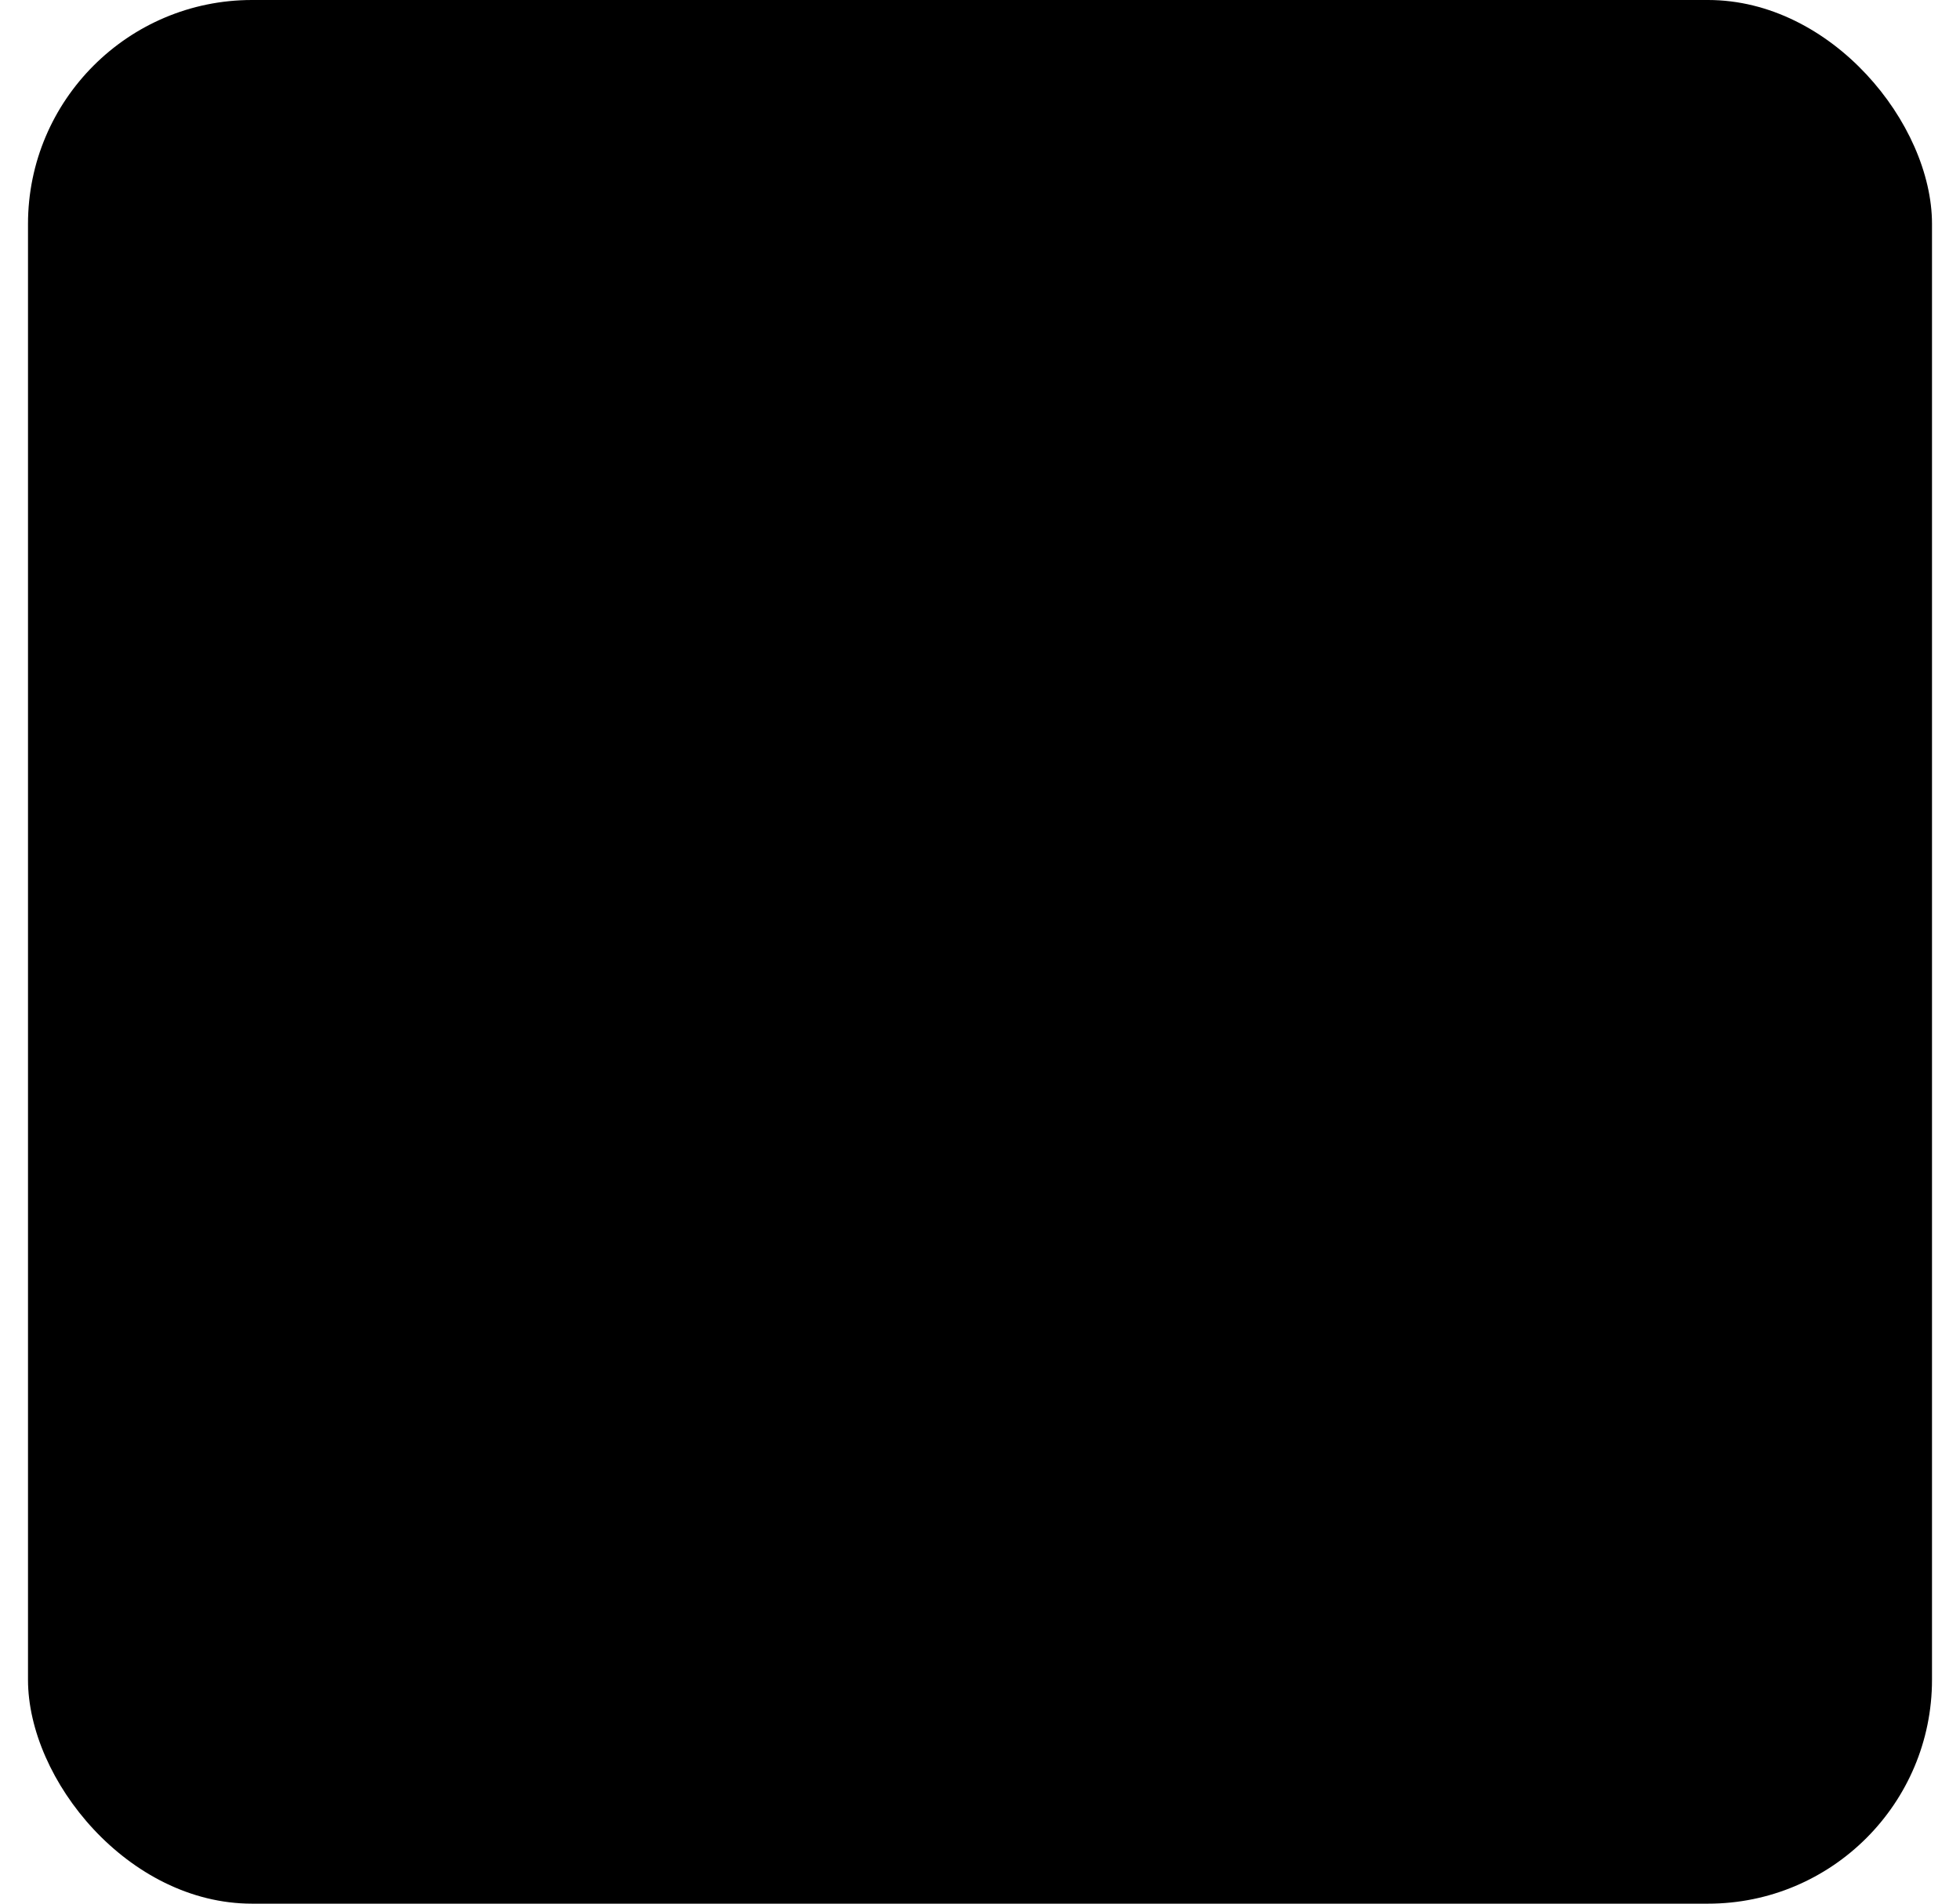
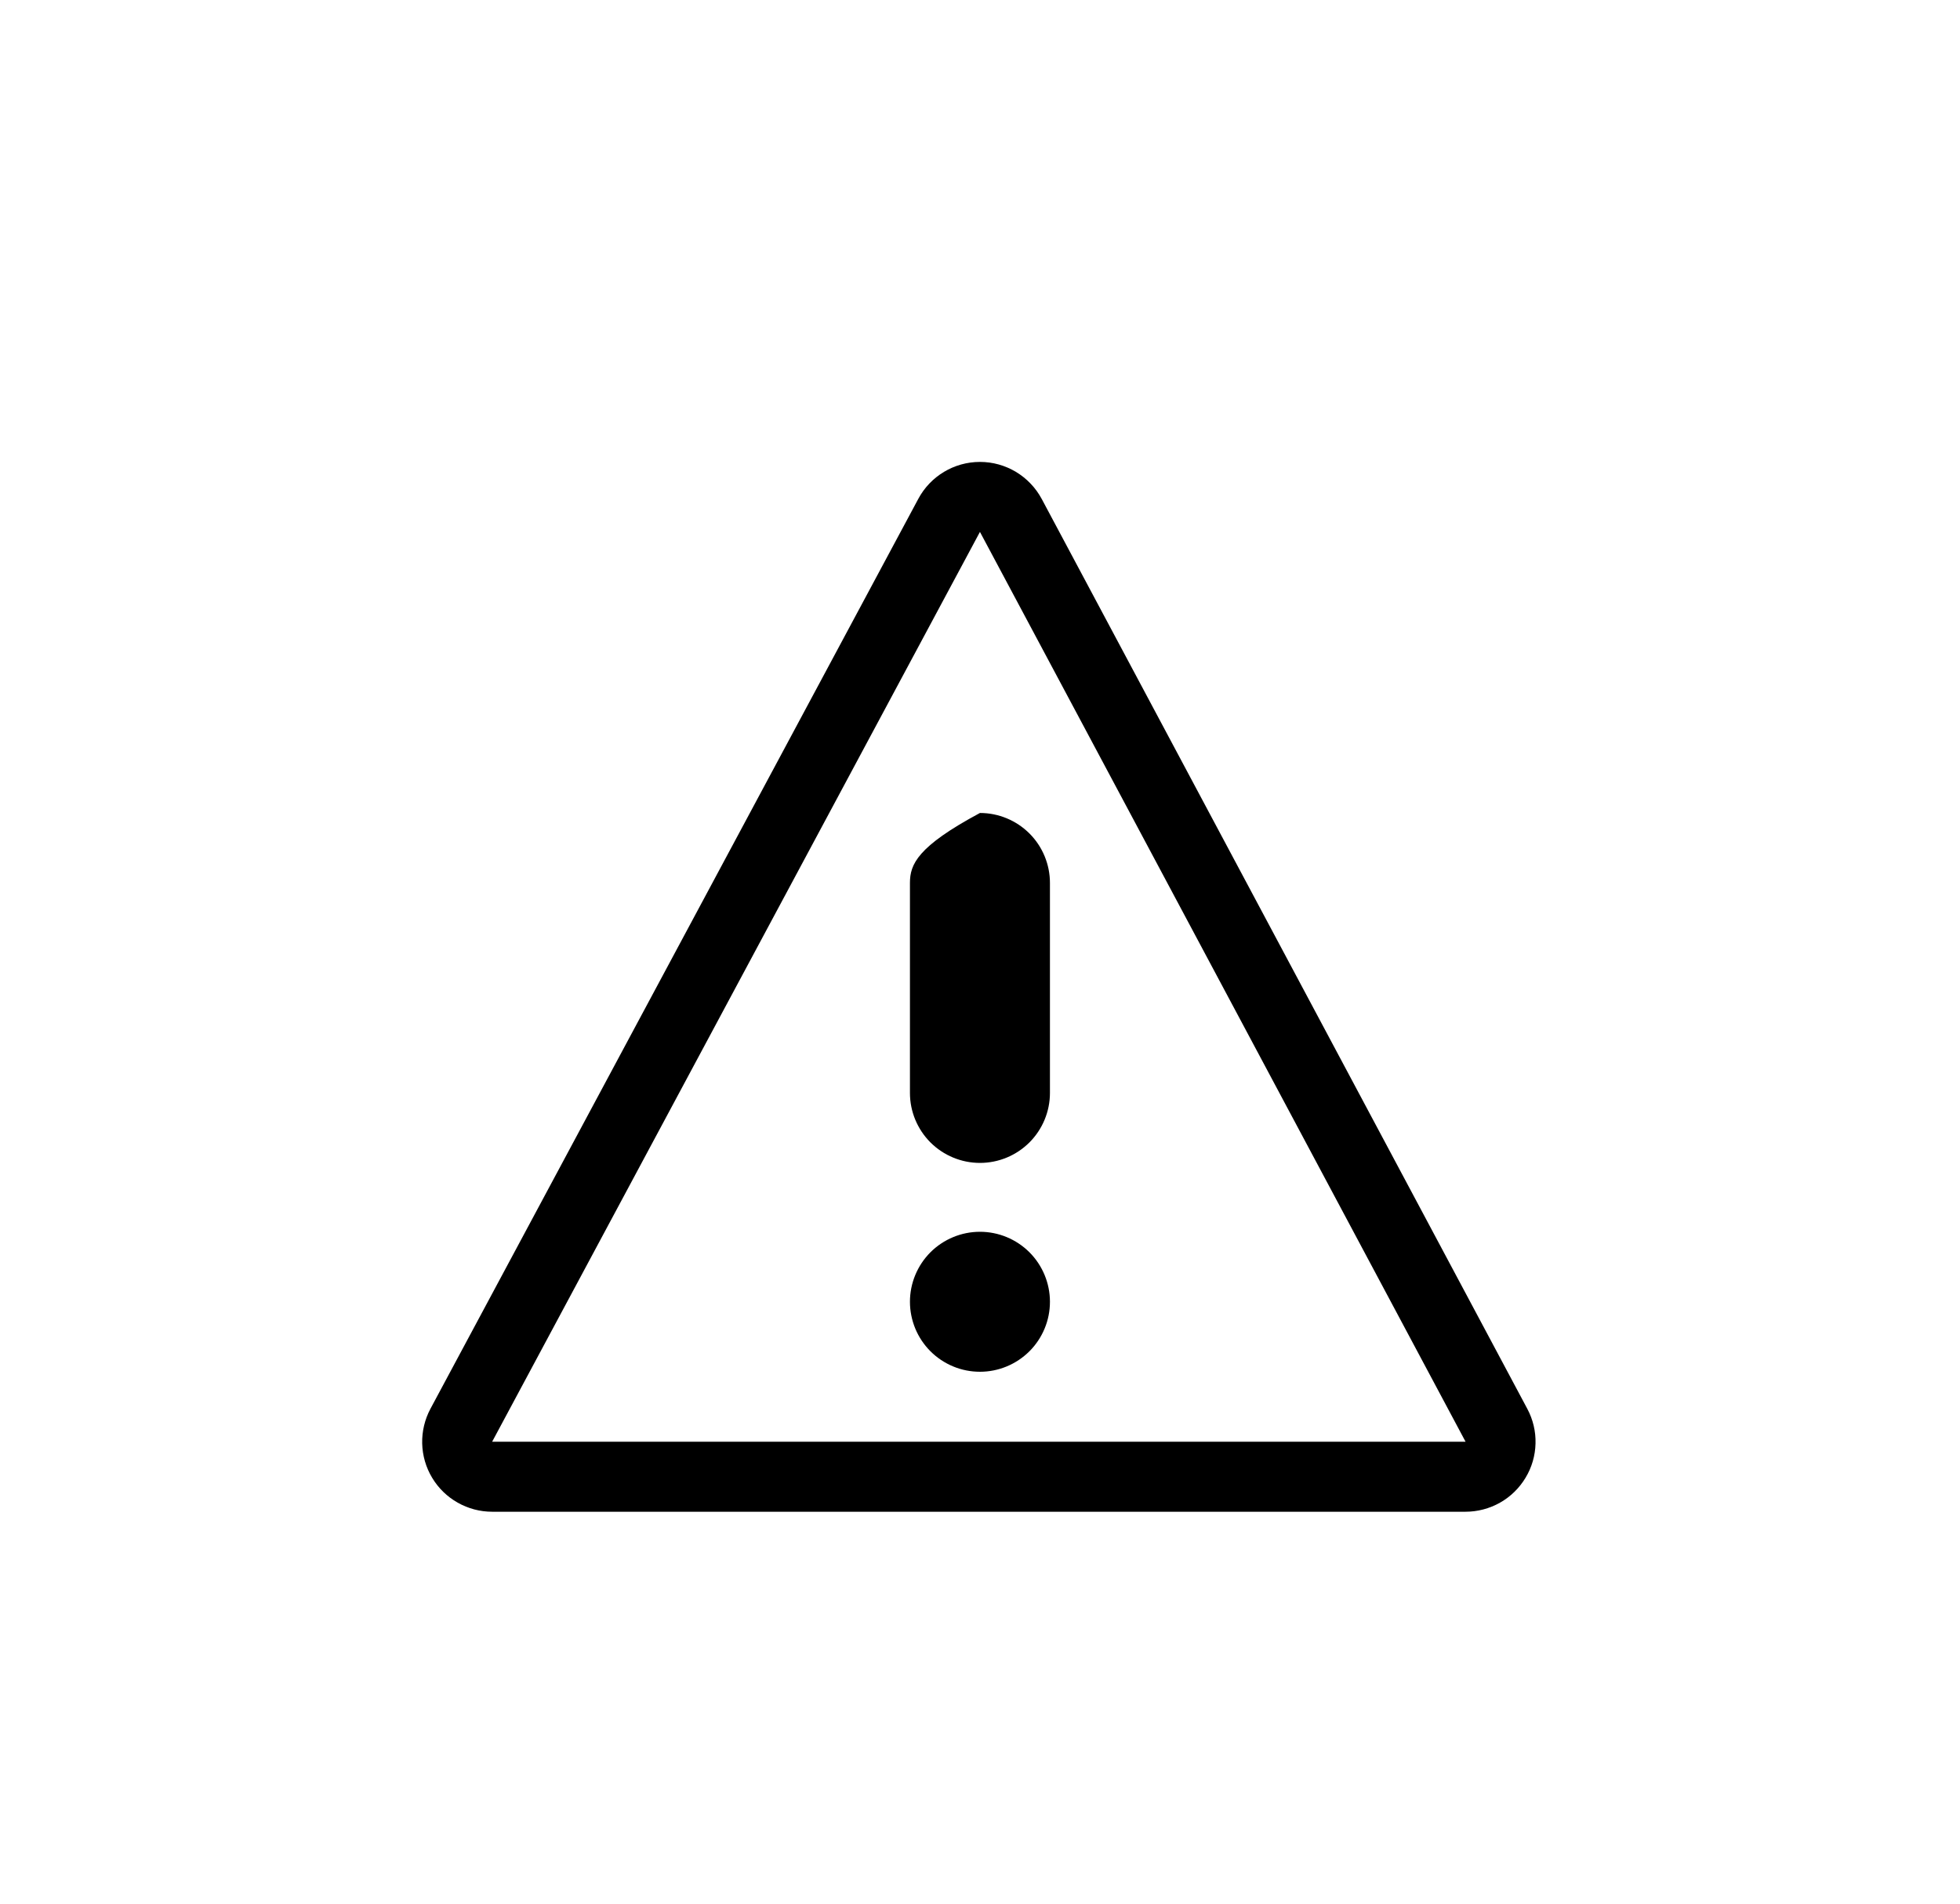
<svg xmlns="http://www.w3.org/2000/svg" width="35" height="34" viewBox="0 0 35 34" fill="none">
-   <rect x="0.5" width="34" height="34" rx="4" fill="#FFEDED" style="fill:#FFEDED;fill:color(display-p3 1 0.929 0.929);fill-opacity:1;" />
  <g clip-path="url(#clip0_9138_17531)">
-     <path d="M27.273 25.161L18.602 8.911C18.495 8.712 18.336 8.545 18.142 8.428C17.948 8.312 17.727 8.25 17.5 8.25H17.499C17.038 8.25 16.615 8.504 16.398 8.91L7.687 25.16C7.585 25.351 7.534 25.564 7.539 25.78C7.544 25.996 7.605 26.207 7.716 26.392C7.827 26.578 7.984 26.731 8.172 26.837C8.36 26.944 8.572 27 8.788 27H26.17C26.386 27 26.598 26.944 26.786 26.838C26.974 26.732 27.131 26.578 27.242 26.393C27.354 26.208 27.415 25.997 27.42 25.781C27.426 25.565 27.375 25.352 27.273 25.161ZM8.788 25.75L17.499 9.5L26.171 25.75H8.788ZM16.249 15.77V19.52C16.249 19.852 16.381 20.169 16.615 20.404C16.85 20.638 17.168 20.77 17.499 20.77C17.831 20.77 18.148 20.638 18.383 20.404C18.617 20.169 18.749 19.852 18.749 19.52V15.77C18.749 15.438 18.617 15.12 18.383 14.886C18.148 14.652 17.831 14.52 17.499 14.52C17.168 14.52 16.85 14.652 16.615 14.886C16.381 15.12 16.249 15.438 16.249 15.77ZM16.249 23.25C16.249 23.414 16.282 23.577 16.344 23.728C16.407 23.88 16.499 24.018 16.615 24.134C16.731 24.25 16.869 24.342 17.021 24.405C17.172 24.468 17.335 24.5 17.499 24.5C17.831 24.5 18.148 24.368 18.383 24.134C18.499 24.018 18.591 23.88 18.654 23.728C18.717 23.577 18.749 23.414 18.749 23.25C18.749 22.919 18.617 22.601 18.383 22.366C18.148 22.132 17.831 22 17.499 22C17.168 22 16.85 22.132 16.615 22.366C16.381 22.601 16.249 22.919 16.249 23.25Z" fill="#DC2625" style="fill:#DC2625;fill:color(display-p3 0.863 0.149 0.145);fill-opacity:1;" />
+     <path d="M27.273 25.161L18.602 8.911C18.495 8.712 18.336 8.545 18.142 8.428C17.948 8.312 17.727 8.25 17.5 8.25H17.499C17.038 8.25 16.615 8.504 16.398 8.91L7.687 25.16C7.585 25.351 7.534 25.564 7.539 25.78C7.544 25.996 7.605 26.207 7.716 26.392C7.827 26.578 7.984 26.731 8.172 26.837C8.36 26.944 8.572 27 8.788 27H26.17C26.386 27 26.598 26.944 26.786 26.838C26.974 26.732 27.131 26.578 27.242 26.393C27.354 26.208 27.415 25.997 27.42 25.781C27.426 25.565 27.375 25.352 27.273 25.161ZM8.788 25.75L17.499 9.5L26.171 25.75H8.788ZM16.249 15.77V19.52C16.249 19.852 16.381 20.169 16.615 20.404C16.85 20.638 17.168 20.77 17.499 20.77C17.831 20.77 18.148 20.638 18.383 20.404C18.617 20.169 18.749 19.852 18.749 19.52V15.77C18.749 15.438 18.617 15.12 18.383 14.886C18.148 14.652 17.831 14.52 17.499 14.52C16.381 15.12 16.249 15.438 16.249 15.77ZM16.249 23.25C16.249 23.414 16.282 23.577 16.344 23.728C16.407 23.88 16.499 24.018 16.615 24.134C16.731 24.25 16.869 24.342 17.021 24.405C17.172 24.468 17.335 24.5 17.499 24.5C17.831 24.5 18.148 24.368 18.383 24.134C18.499 24.018 18.591 23.88 18.654 23.728C18.717 23.577 18.749 23.414 18.749 23.25C18.749 22.919 18.617 22.601 18.383 22.366C18.148 22.132 17.831 22 17.499 22C17.168 22 16.85 22.132 16.615 22.366C16.381 22.601 16.249 22.919 16.249 23.25Z" fill="#DC2625" style="fill:#DC2625;fill:color(display-p3 0.863 0.149 0.145);fill-opacity:1;" />
  </g>
  <defs>
    <clipPath id="clip0_9138_17531">
      <rect width="20" height="20" fill="white" style="fill:white;fill-opacity:1;" transform="translate(7.5 7)" />
    </clipPath>
  </defs>
</svg>